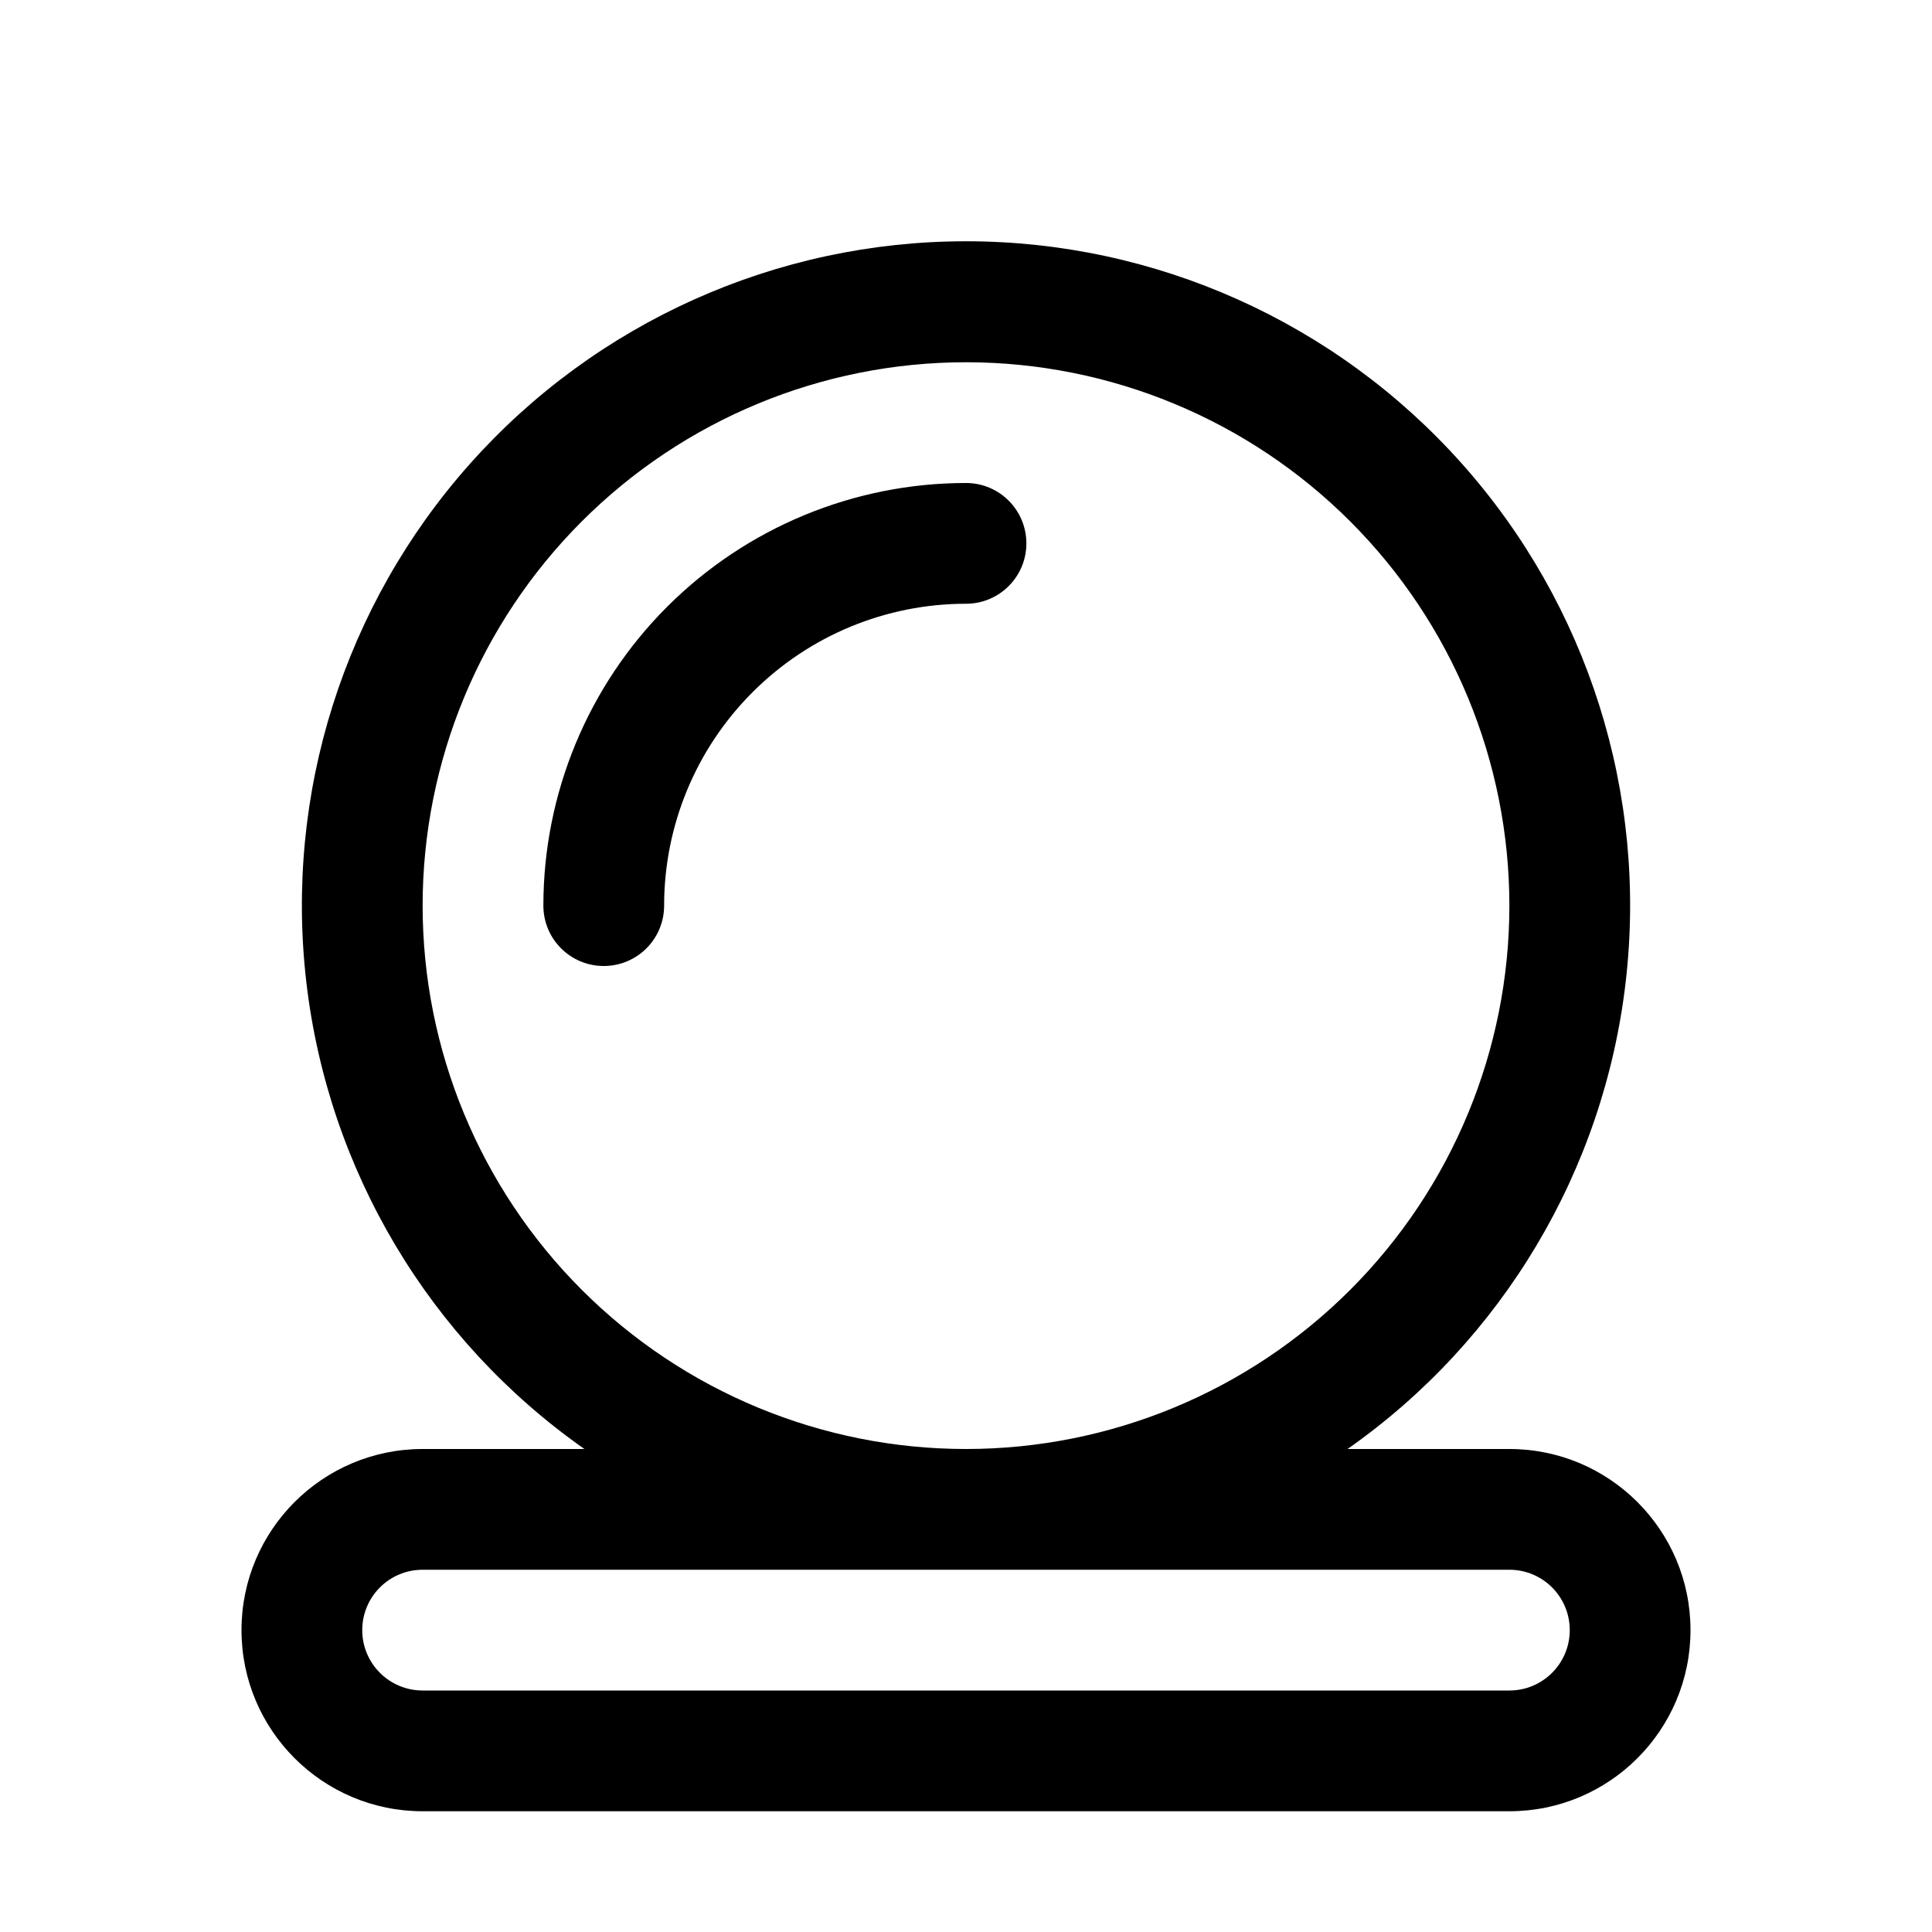
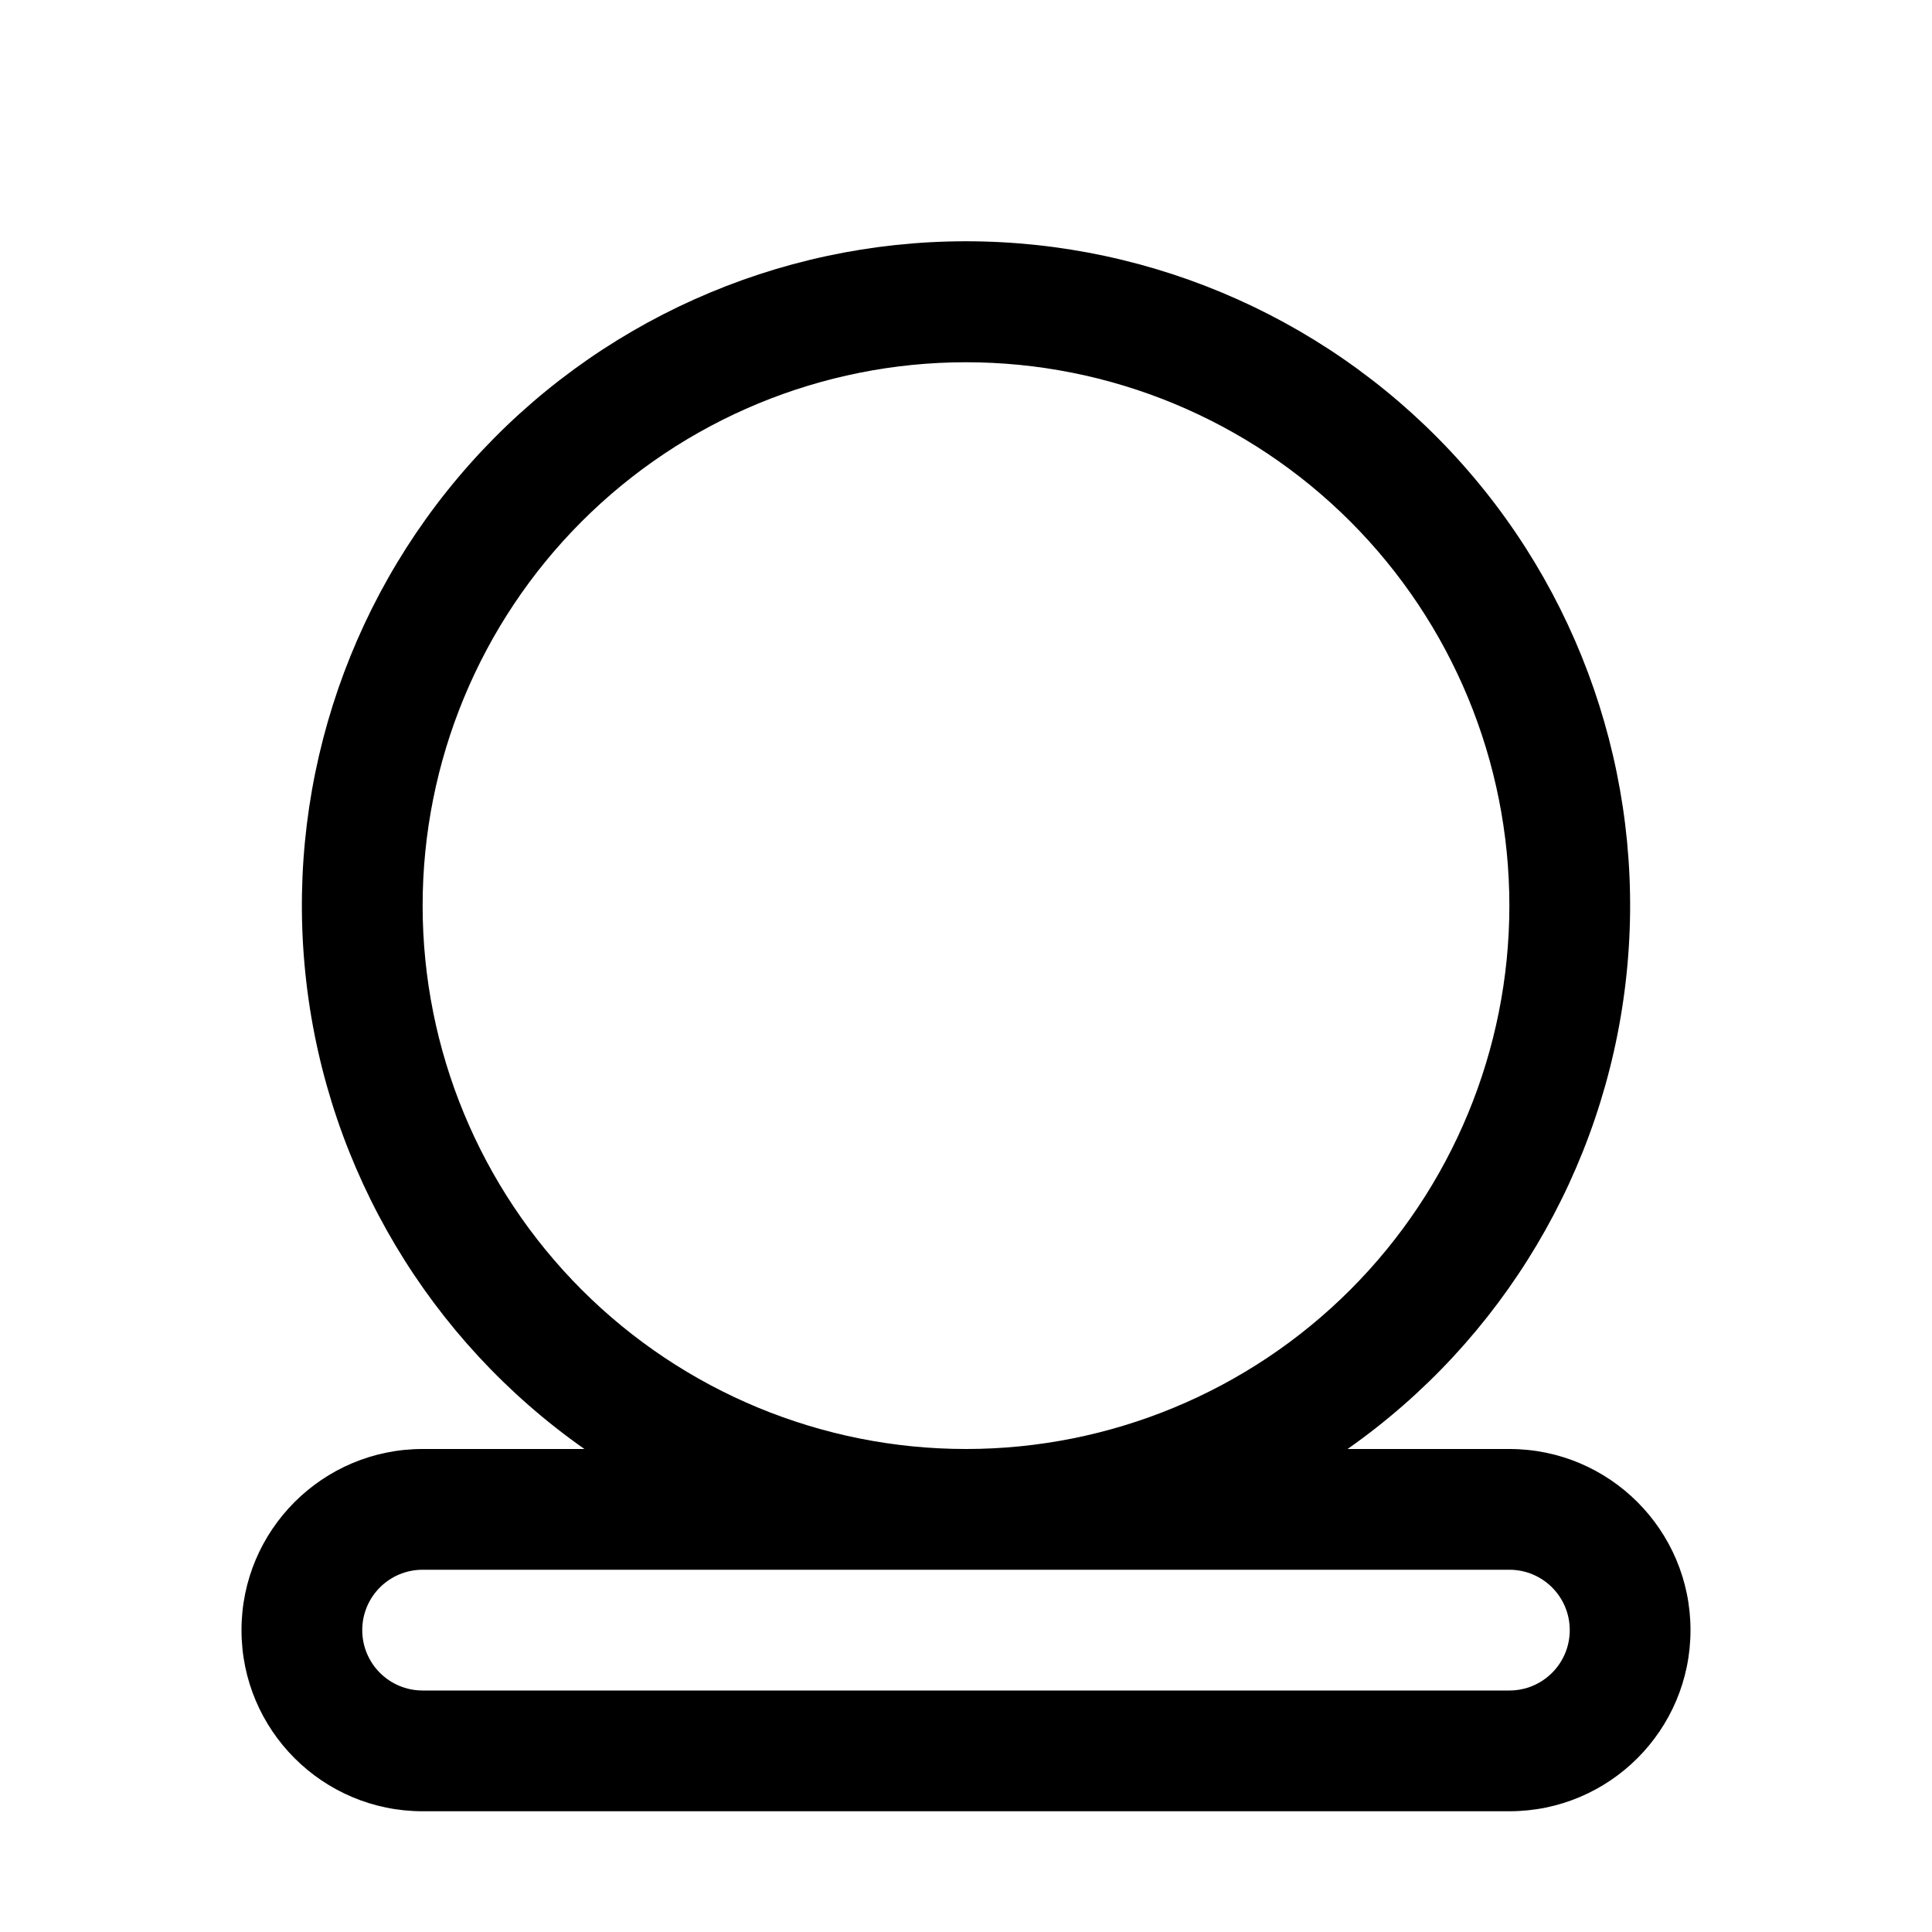
<svg xmlns="http://www.w3.org/2000/svg" width="100pt" height="100pt" version="1.1" viewBox="0 0 100 100">
  <g>
    <path d="m78.125 75h-8.375c8.027-5.633 13.266-14.43 14.395-24.172 1.133-9.742-1.953-19.504-8.473-26.824-6.523-7.324-15.863-11.516-25.672-11.516s-19.148 4.191-25.672 11.516c-6.519 7.32-9.605 17.082-8.473 26.824 1.129 9.742 6.367 18.539 14.395 24.172h-8.375c-5.176 0-9.375 4.199-9.375 9.375s4.199 9.375 9.375 9.375h56.25c5.176 0 9.375-4.199 9.375-9.375s-4.199-9.375-9.375-9.375zm-56.25-28.125c0-7.461 2.965-14.613 8.238-19.887 5.273-5.273 12.426-8.238 19.887-8.238s14.613 2.965 19.887 8.238c5.273 5.273 8.238 12.426 8.238 19.887s-2.965 14.613-8.238 19.887c-5.273 5.273-12.426 8.238-19.887 8.238s-14.613-2.965-19.887-8.238c-5.273-5.273-8.238-12.426-8.238-19.887zm56.25 40.625h-56.25c-1.727 0-3.125-1.398-3.125-3.125s1.398-3.125 3.125-3.125h56.25c1.727 0 3.125 1.398 3.125 3.125s-1.398 3.125-3.125 3.125z" />
-     <path d="m50 25c-5.801 0-11.367 2.305-15.469 6.406s-6.406 9.668-6.406 15.469c0 1.727 1.398 3.125 3.125 3.125s3.125-1.398 3.125-3.125c0-4.144 1.645-8.117 4.578-11.047 2.93-2.934 6.902-4.578 11.047-4.578 1.727 0 3.125-1.398 3.125-3.125s-1.398-3.125-3.125-3.125z" />
  </g>
</svg>